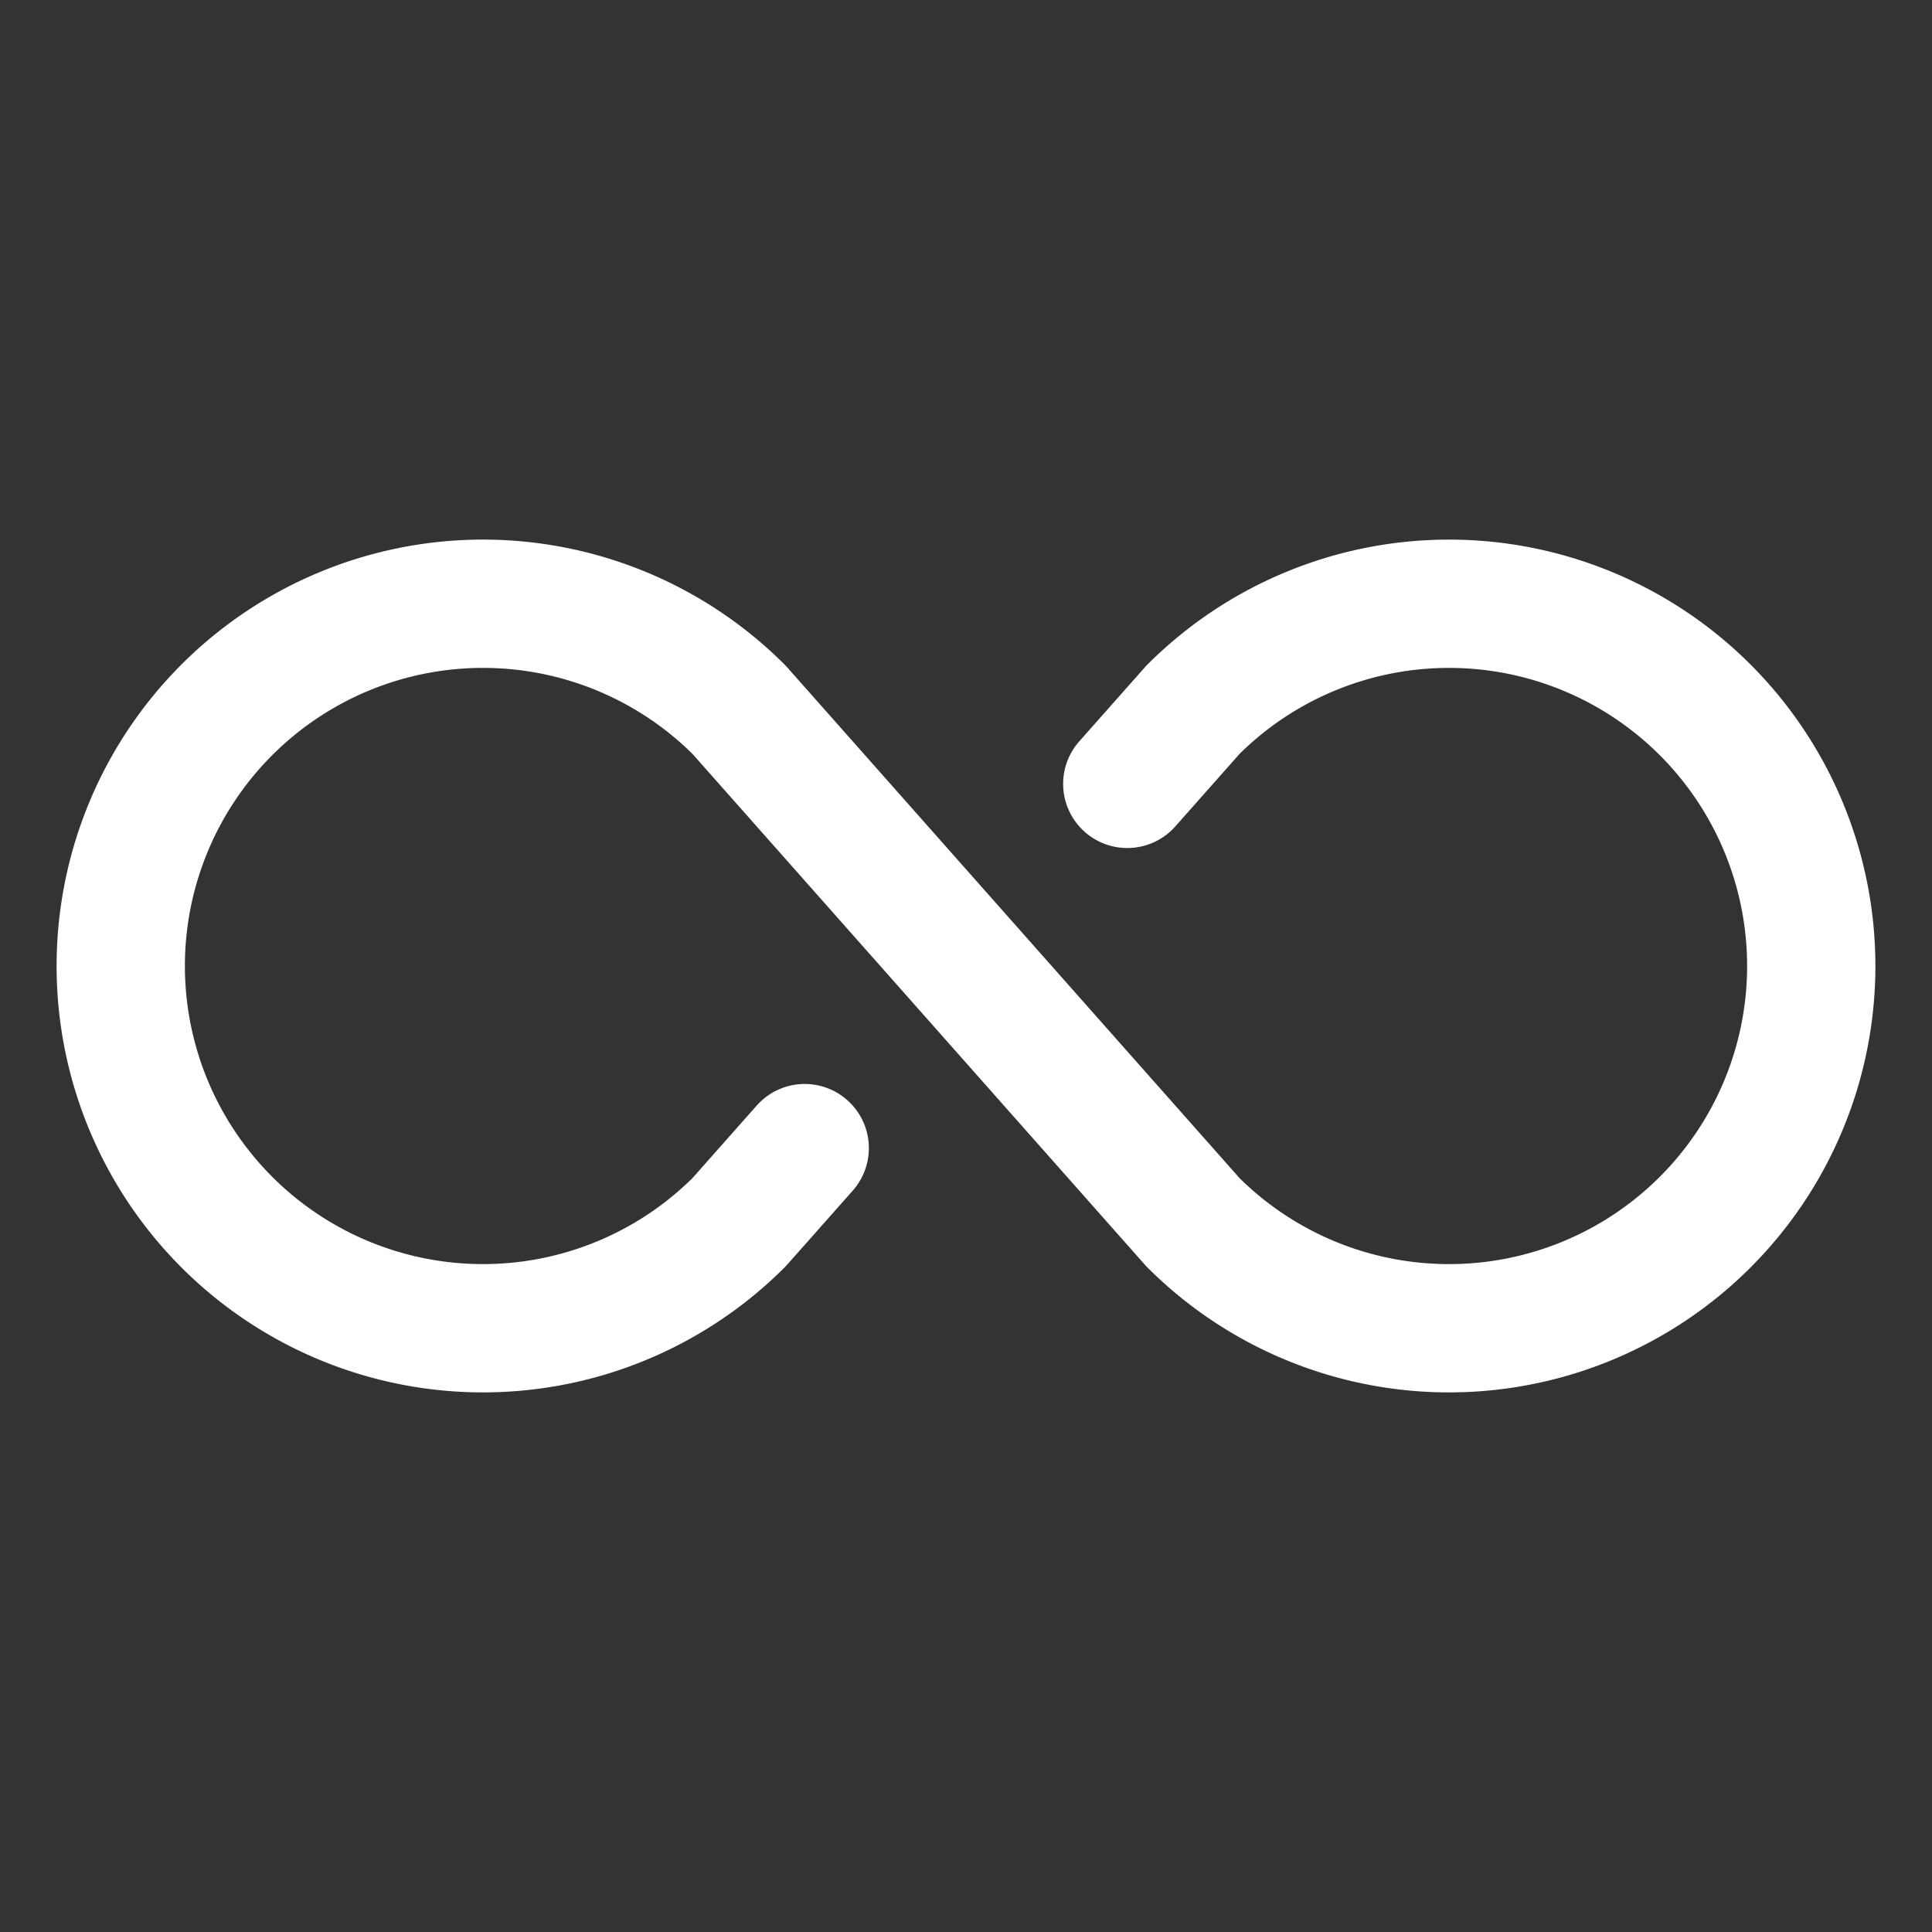
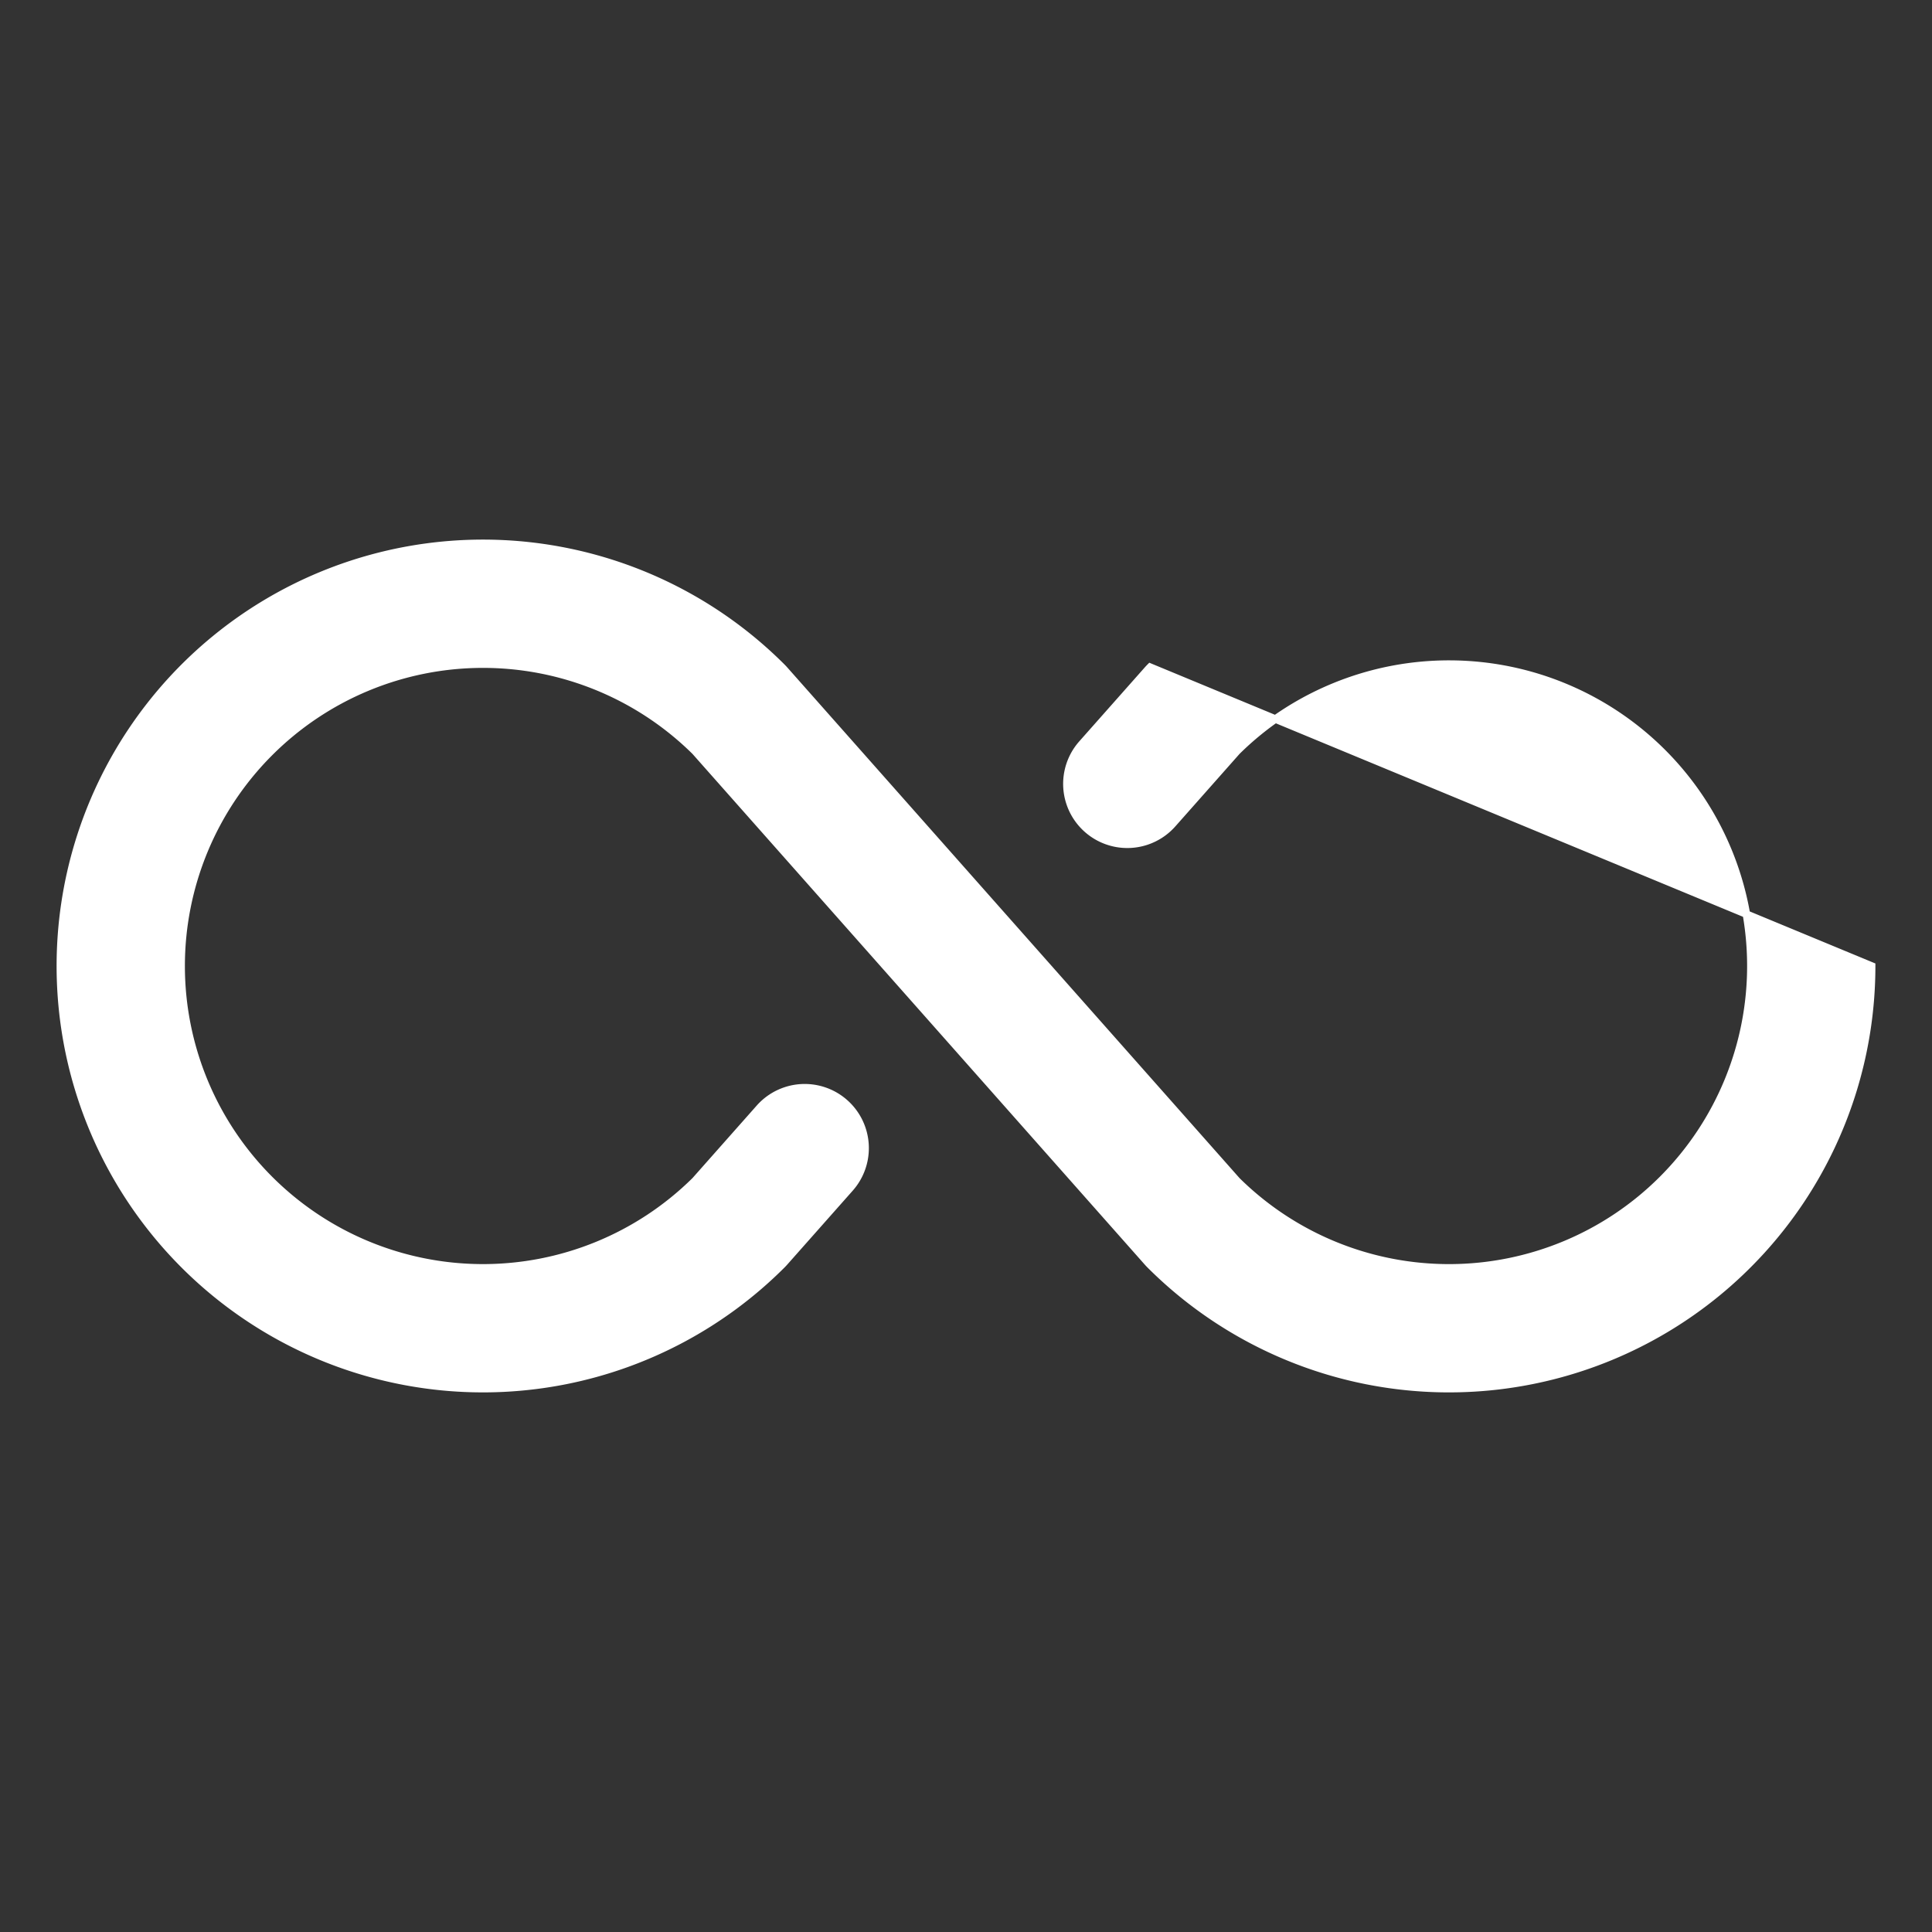
<svg xmlns="http://www.w3.org/2000/svg" fill="#ffffff" width="800px" height="800px" viewBox="0 0 256 256" id="Flat" stroke="#ffffff">
  <rect x="0" y="0" width="256" height="256" fill="#333333" stroke="none" />
  <g id="SVGRepo_bgCarrier" stroke-width="0" />
  <g id="SVGRepo_tracerCarrier" stroke-linecap="round" stroke-linejoin="round" />
  <g id="SVGRepo_iconCarrier">
-     <path d="M248,128a56,56,0,0,1-95.598,39.598q-.171-.171-.332-.353L92.12,99.552a40,40,0,1,0,0,56.895l8.519-9.619a8,8,0,1,1,11.978,10.608l-8.687,9.808q-.16.181-.332.353a56,56,0,1,1,0-79.195q.171.171.332.353l59.951,67.693a40,40,0,1,0,0-56.895l-8.519,9.619A8,8,0,0,1,143.384,98.563l8.687-9.808q.16-.181.332-.353A56,56,0,0,1,248,128Z" />
+     <path d="M248,128a56,56,0,0,1-95.598,39.598q-.171-.171-.332-.353L92.12,99.552a40,40,0,1,0,0,56.895l8.519-9.619a8,8,0,1,1,11.978,10.608l-8.687,9.808q-.16.181-.332.353a56,56,0,1,1,0-79.195q.171.171.332.353l59.951,67.693a40,40,0,1,0,0-56.895l-8.519,9.619A8,8,0,0,1,143.384,98.563l8.687-9.808q.16-.181.332-.353Z" />
  </g>
</svg>